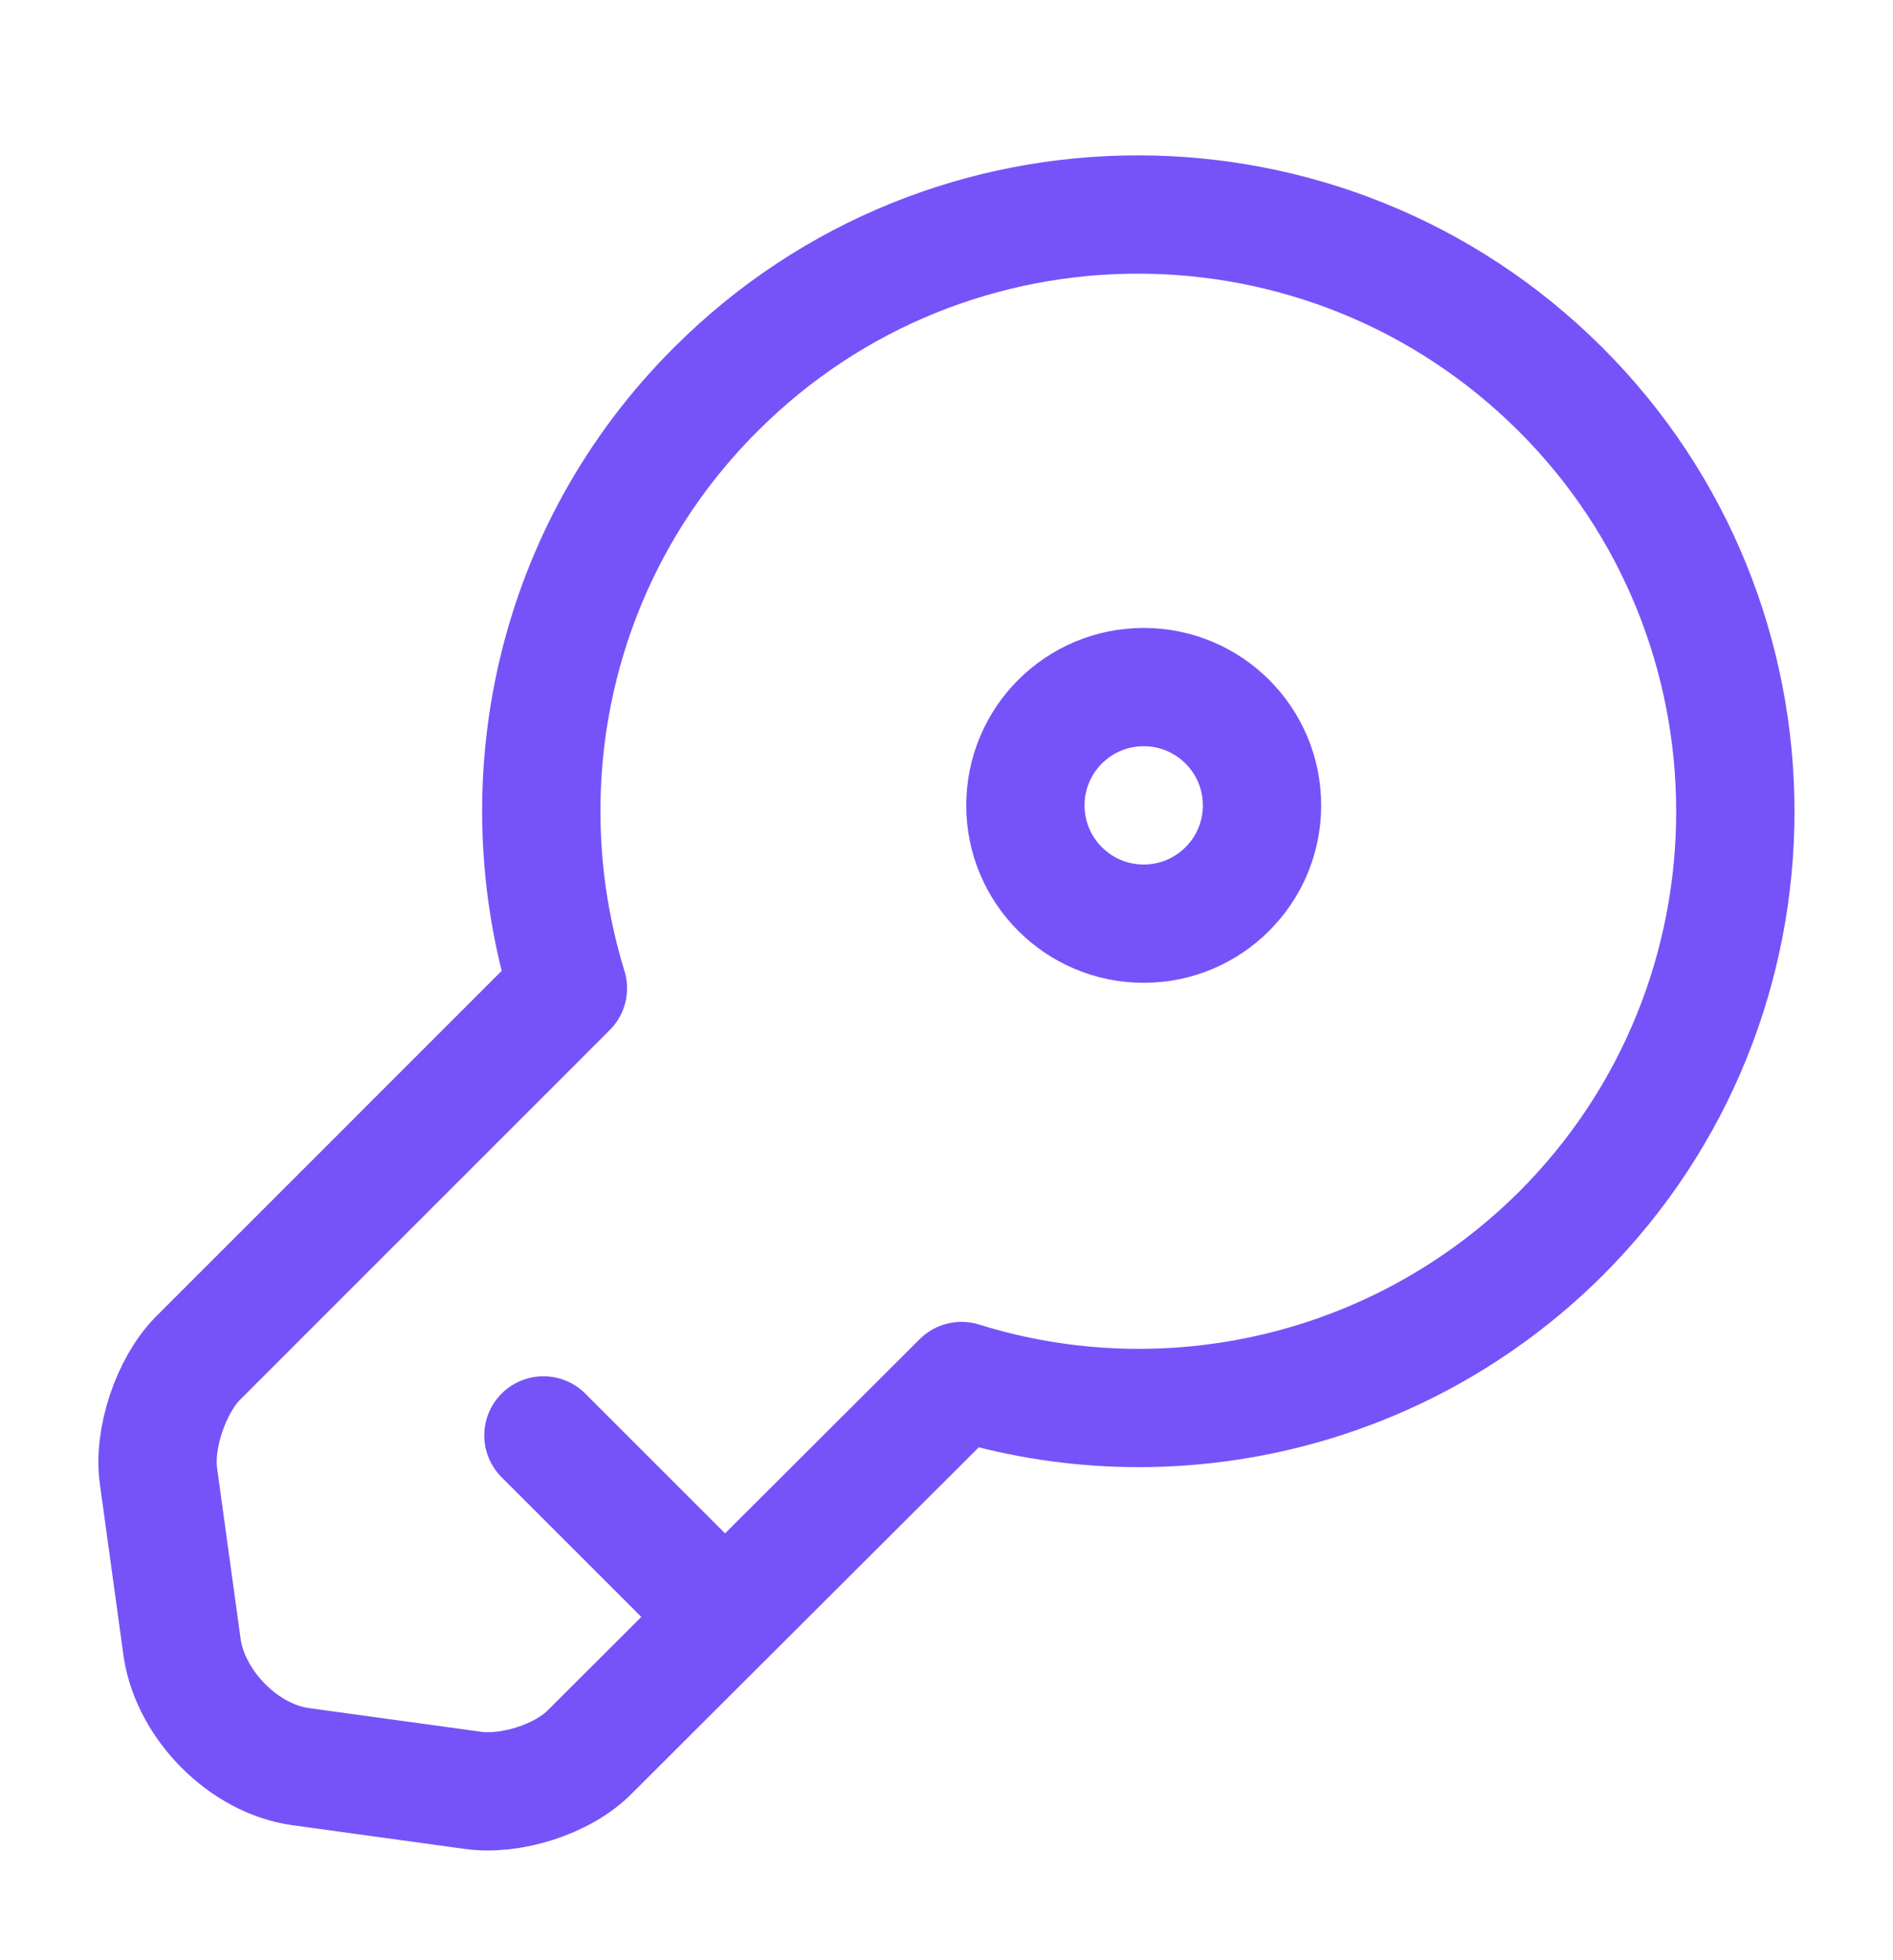
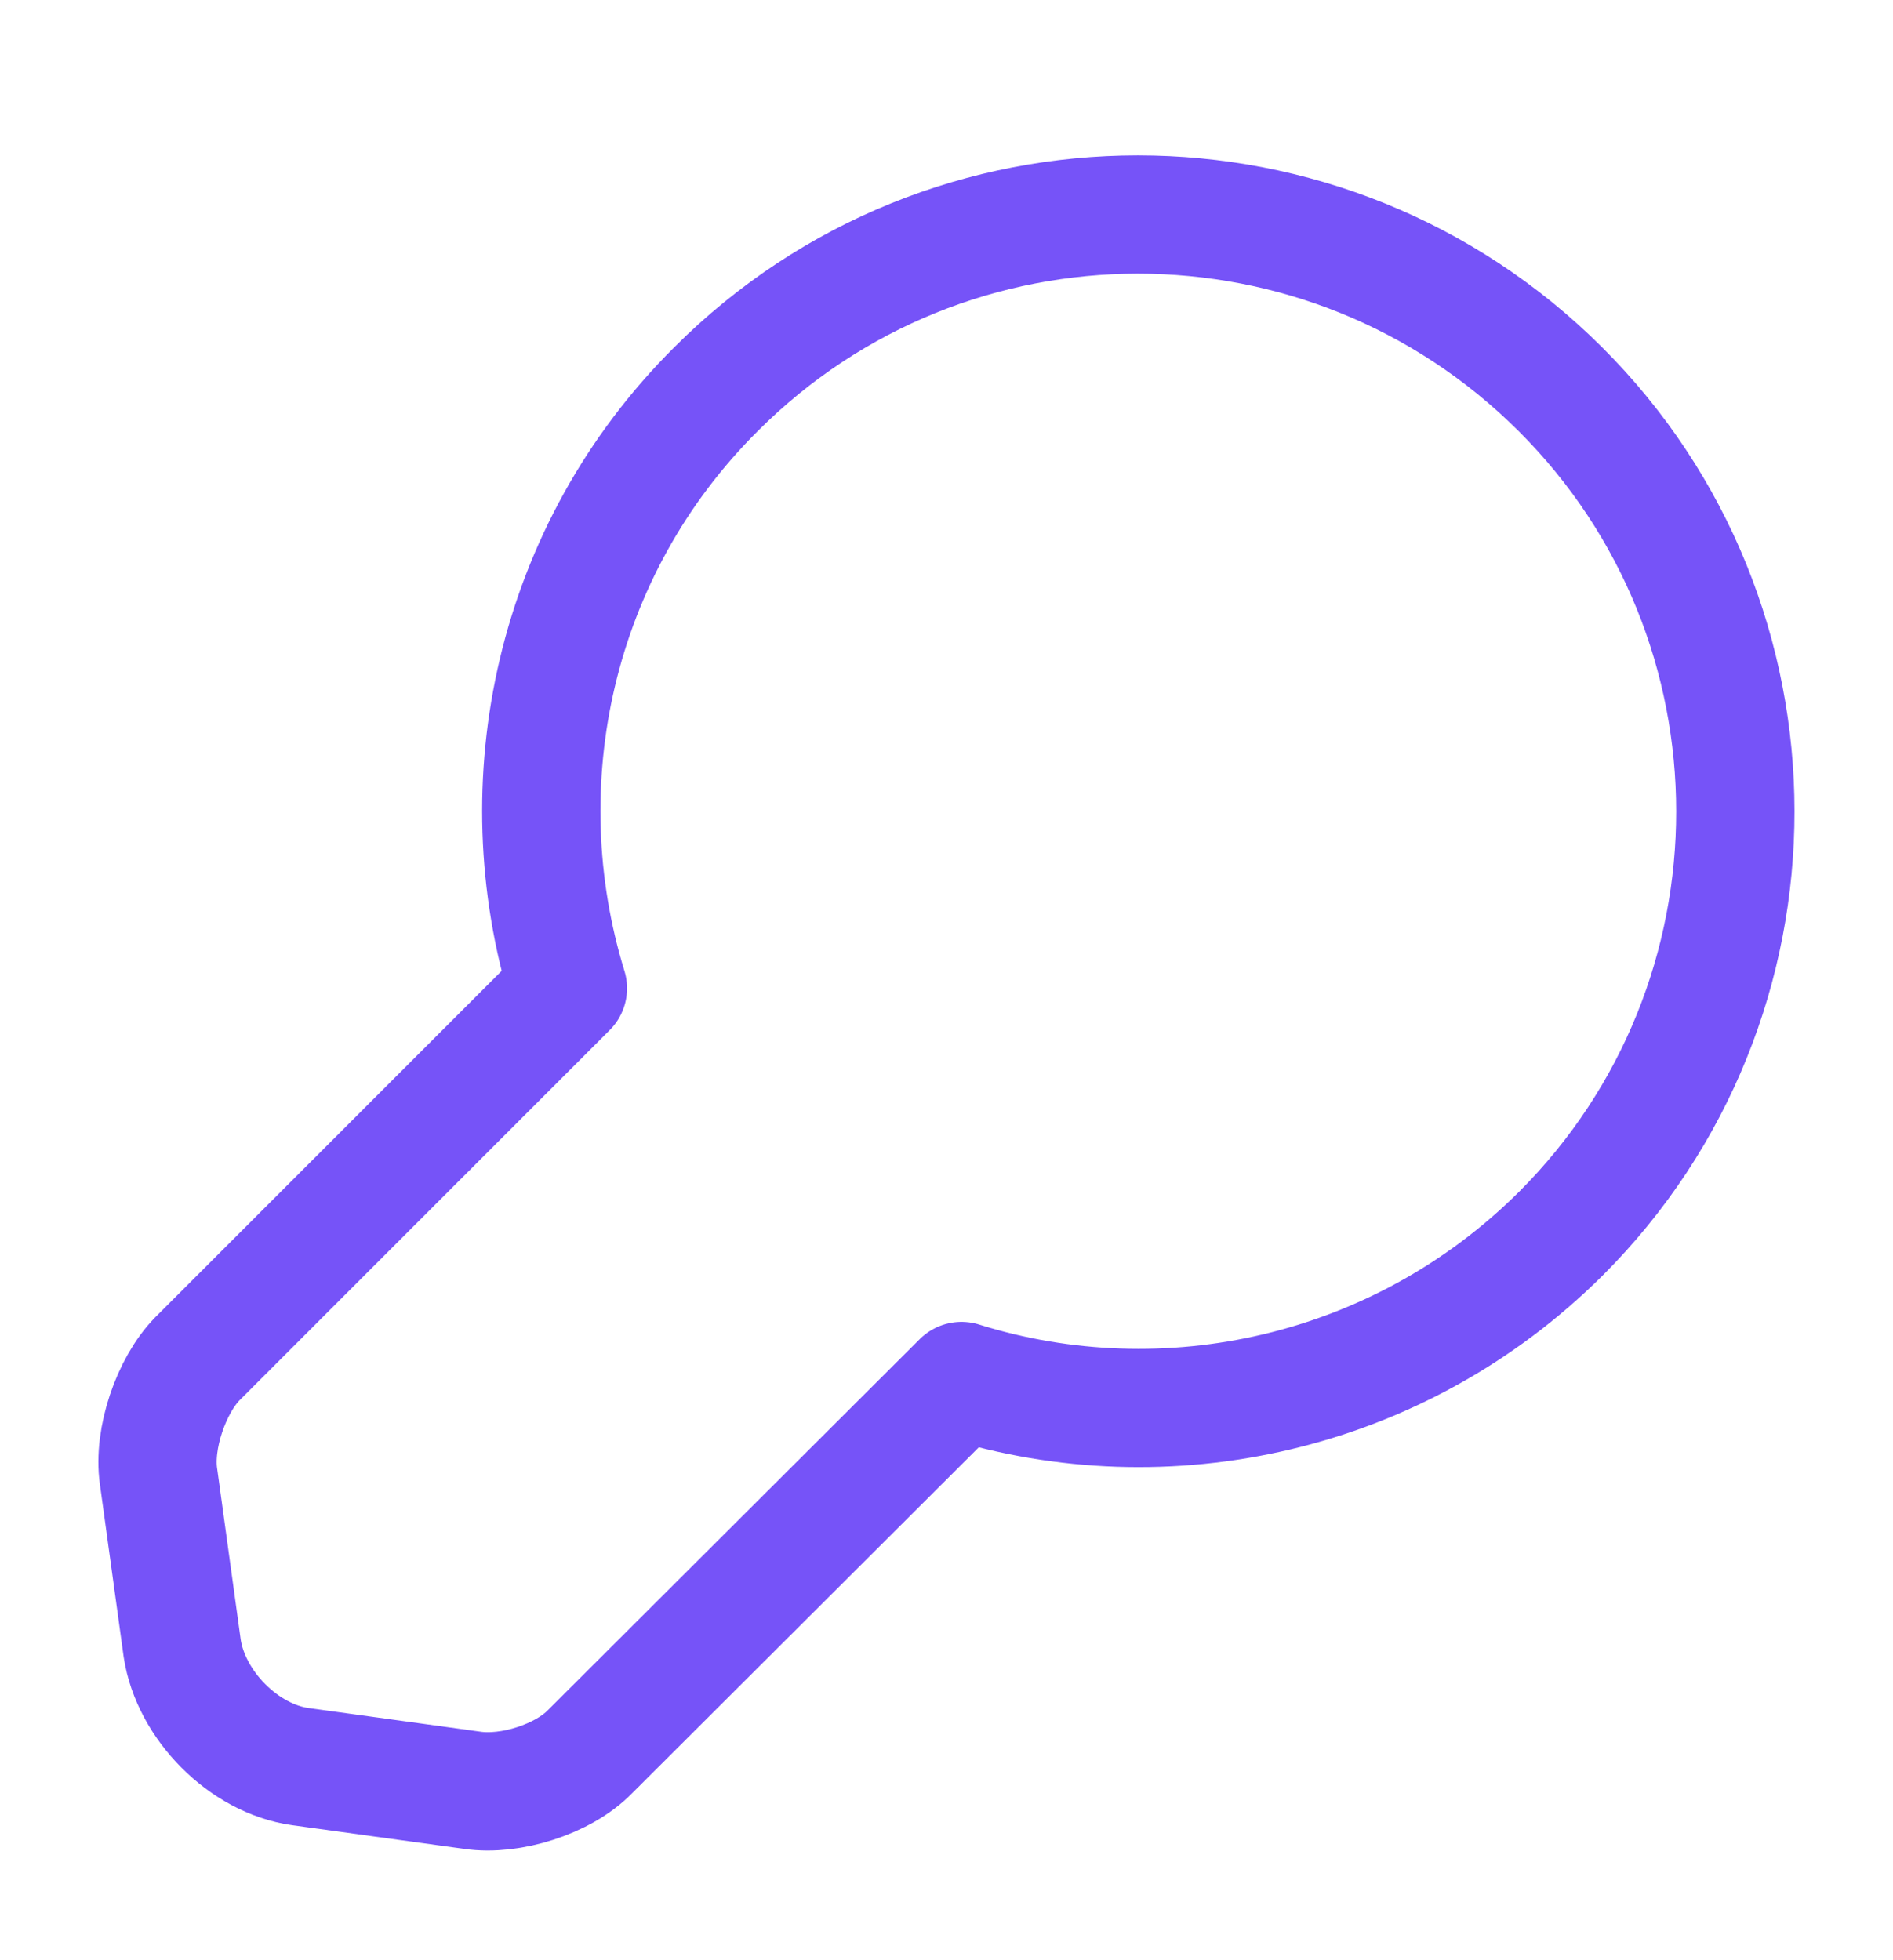
<svg xmlns="http://www.w3.org/2000/svg" width="28" height="29" viewBox="0 0 28 29" fill="none">
  <g id="vuesax/linear/key">
    <g id="key">
      <path id="Vector" d="M23.088 18.25C20.685 20.641 17.243 21.376 14.222 20.431L8.727 25.915C8.33 26.323 7.548 26.568 6.988 26.486L4.445 26.136C3.605 26.02 2.823 25.226 2.695 24.386L2.345 21.843C2.263 21.283 2.532 20.501 2.917 20.105L8.4 14.621C7.467 11.588 8.19 8.146 10.593 5.755C14.035 2.313 19.623 2.313 23.077 5.755C26.53 9.196 26.53 14.808 23.088 18.25Z" stroke="#7653F8" stroke-width="1.75" stroke-miterlimit="10" stroke-linecap="round" stroke-linejoin="round" />
-       <path id="Vector_2" d="M8.038 21.236L10.722 23.92" stroke="#7653F8" stroke-width="1.75" stroke-miterlimit="10" stroke-linecap="round" stroke-linejoin="round" />
-       <path id="Vector_3" d="M16.917 13.665C17.883 13.665 18.667 12.881 18.667 11.915C18.667 10.948 17.883 10.165 16.917 10.165C15.95 10.165 15.167 10.948 15.167 11.915C15.167 12.881 15.95 13.665 16.917 13.665Z" stroke="#7653F8" stroke-width="1.75" stroke-linecap="round" stroke-linejoin="round" />
    </g>
  </g>
</svg>